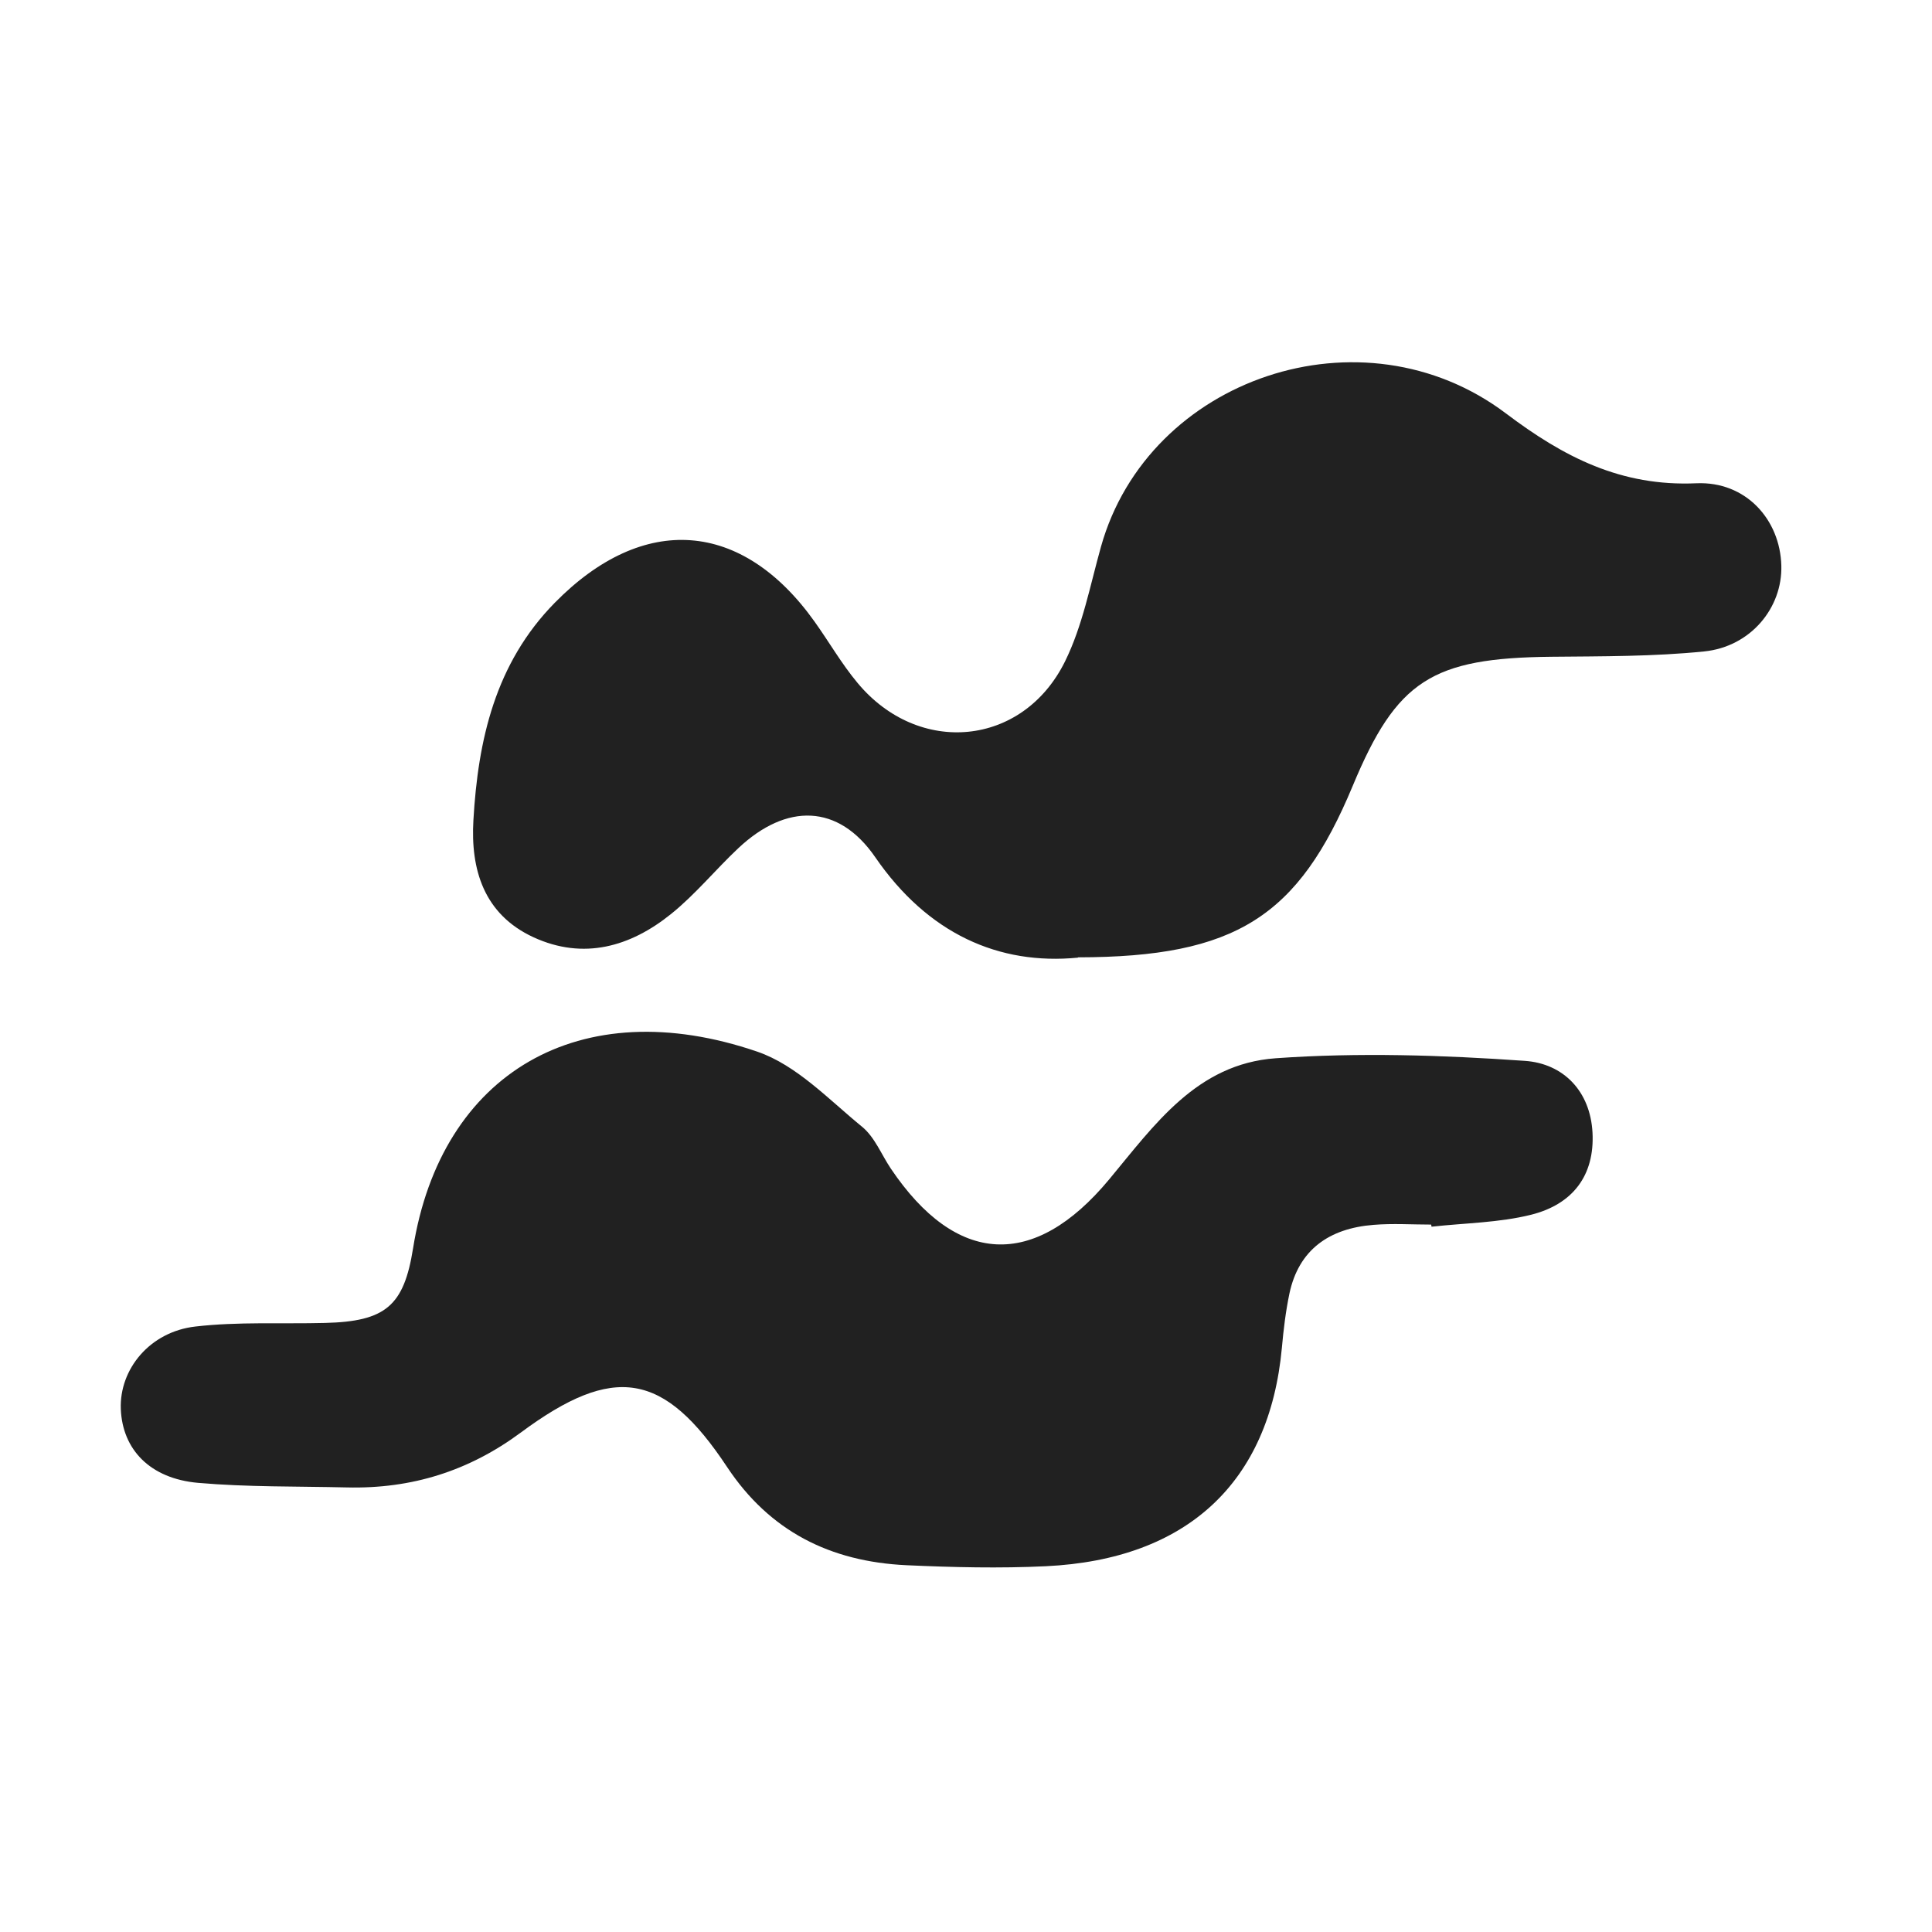
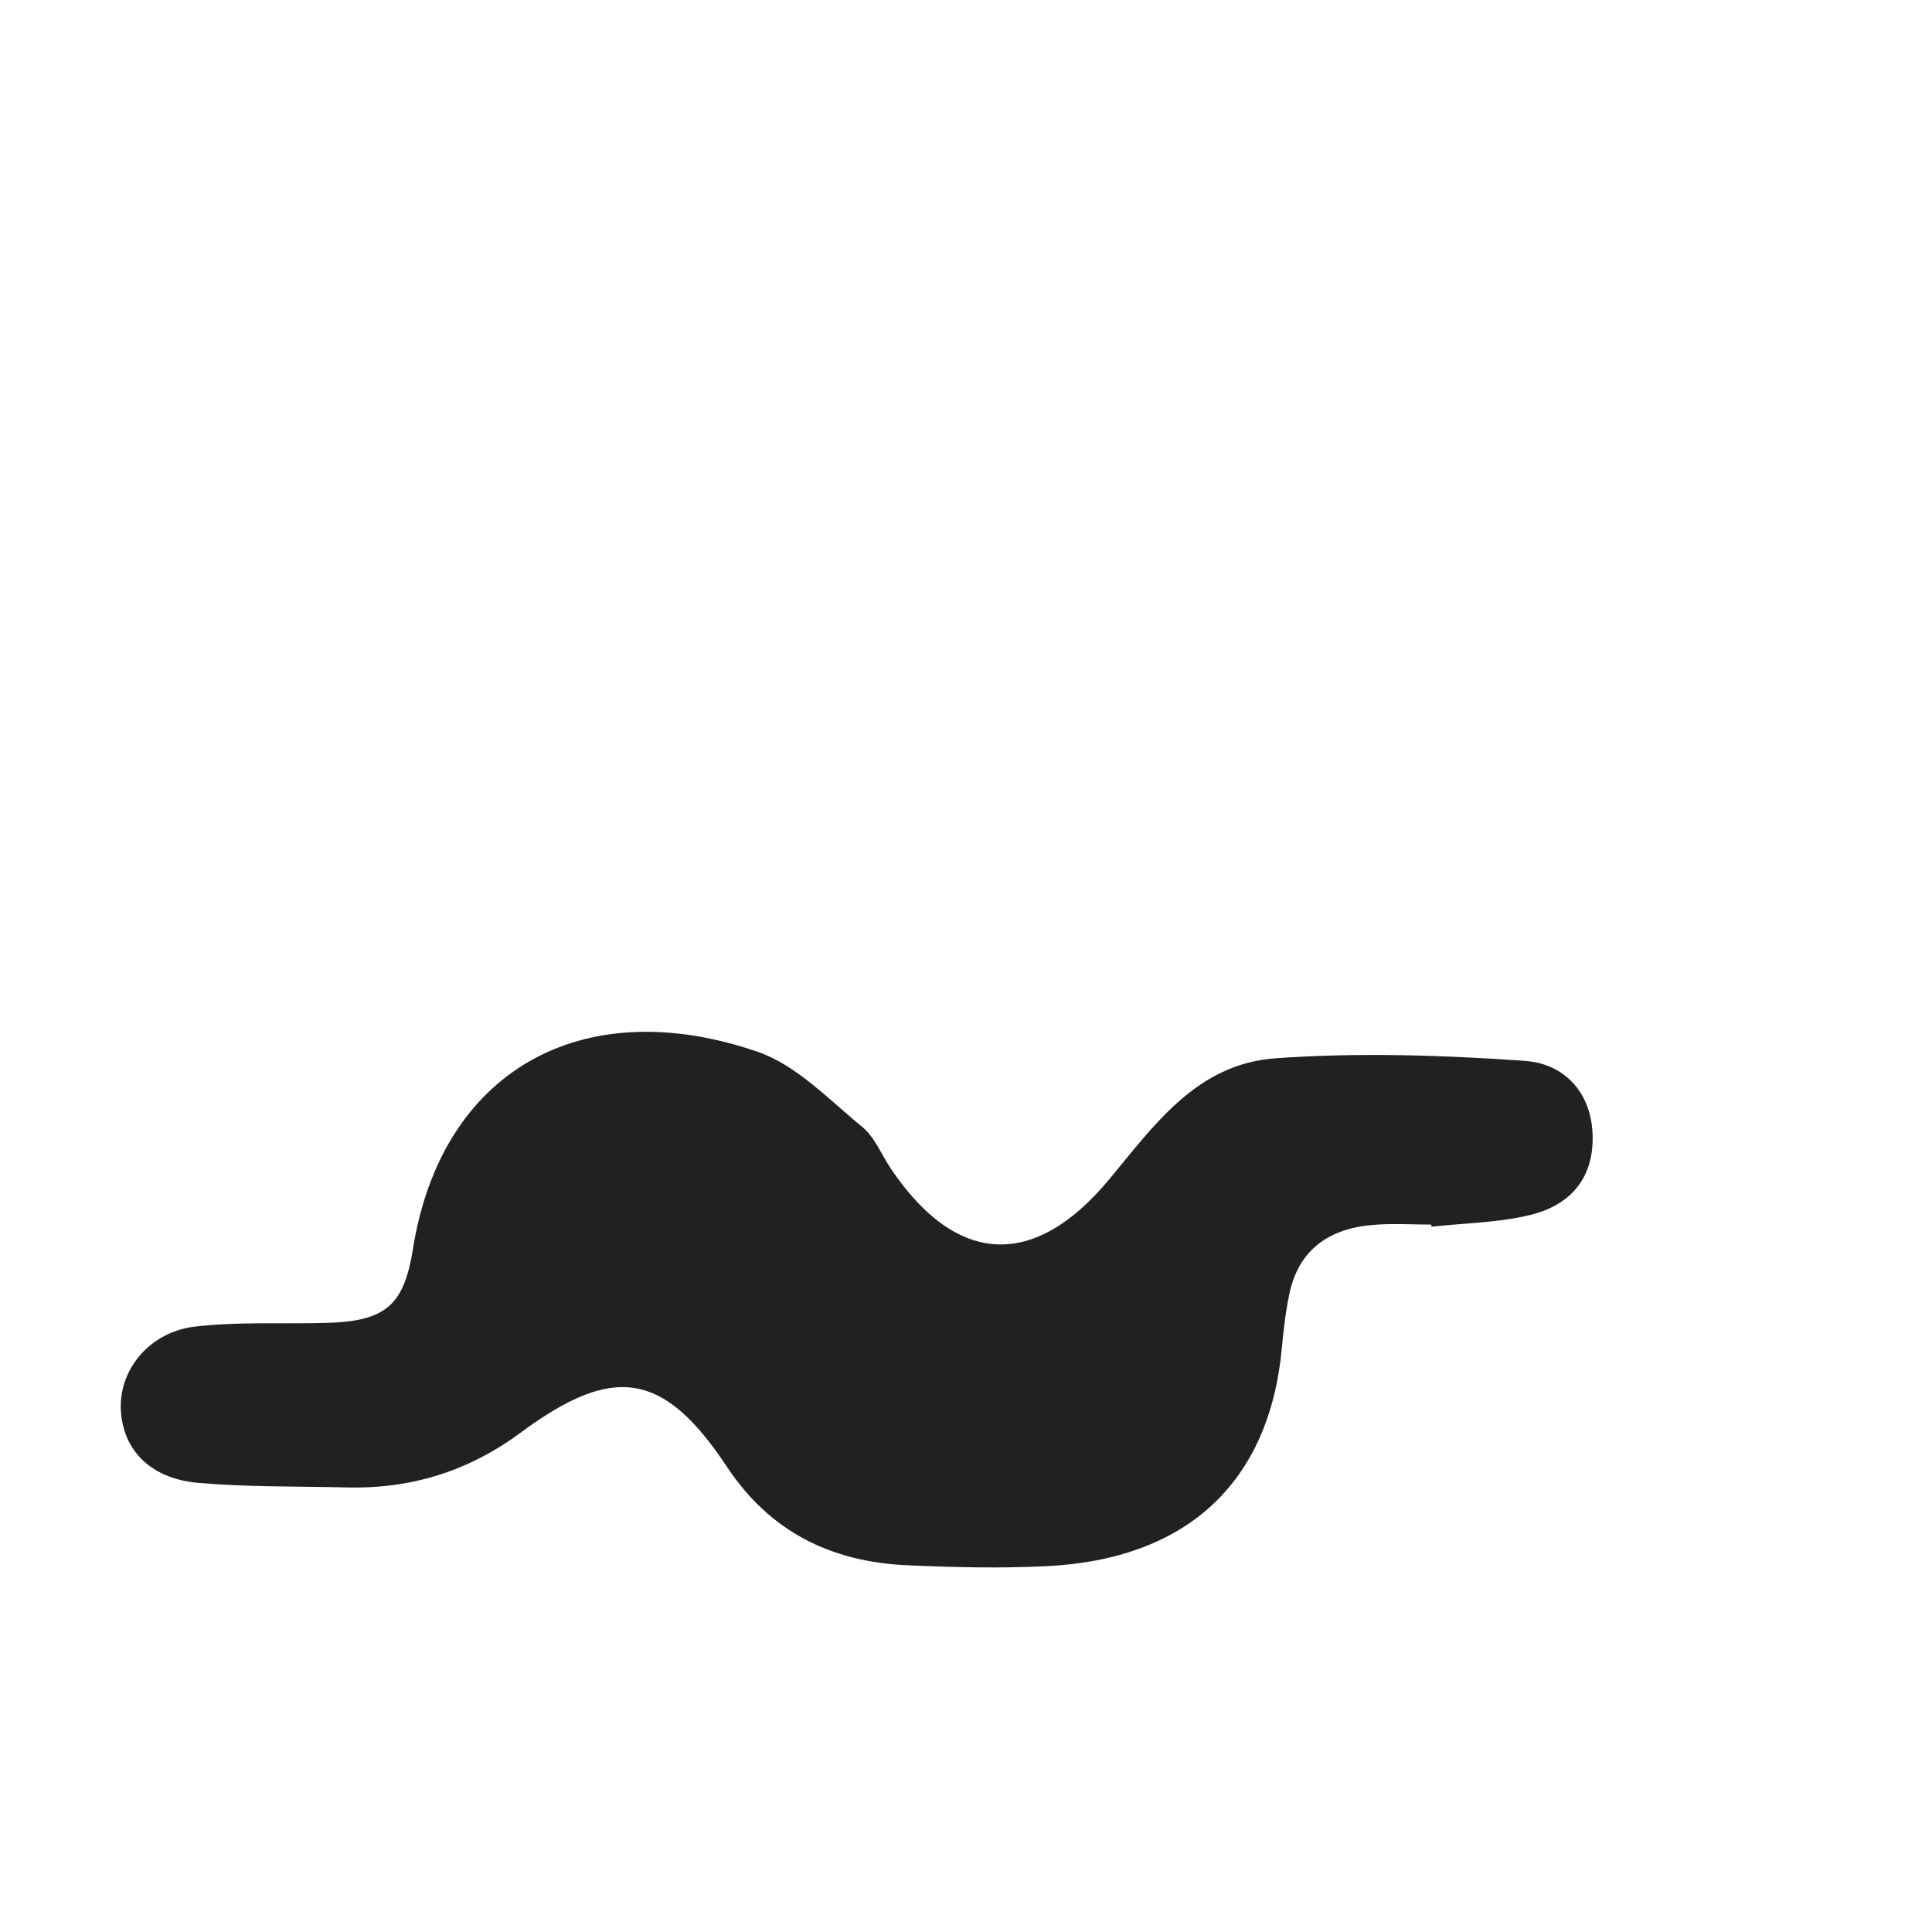
<svg xmlns="http://www.w3.org/2000/svg" width="64" height="64" viewBox="0 0 64 64" fill="none">
  <path d="M47.412 40.566C46.775 40.566 46.134 40.523 45.502 40.575C44.017 40.691 43.022 41.409 42.715 42.845C42.591 43.438 42.518 44.043 42.464 44.646C42.052 49.106 39.329 51.658 34.648 51.883C33.114 51.957 31.568 51.92 30.031 51.85C27.49 51.731 25.494 50.718 24.087 48.598C21.995 45.44 20.337 45.169 17.254 47.454C15.532 48.729 13.638 49.325 11.489 49.273C9.844 49.234 8.192 49.264 6.556 49.121C4.965 48.978 4.056 48.014 4.002 46.678C3.951 45.361 4.958 44.116 6.473 43.943C7.889 43.779 9.333 43.861 10.765 43.824C12.774 43.776 13.38 43.258 13.683 41.354C14.611 35.537 19.215 32.829 25.085 34.837C26.39 35.285 27.451 36.422 28.555 37.323C28.979 37.67 29.196 38.245 29.511 38.713C31.673 41.92 34.246 42.072 36.74 39.072C38.239 37.271 39.642 35.242 42.26 35.056C44.995 34.862 47.77 34.95 50.509 35.142C51.791 35.23 52.683 36.148 52.754 37.524C52.827 38.938 52.1 39.894 50.719 40.24C49.657 40.505 48.525 40.514 47.422 40.636C47.419 40.612 47.412 40.59 47.409 40.566H47.412Z" fill="#212121" />
-   <path d="M35.71 31.723C33.088 31.979 30.736 30.931 28.993 28.395C27.775 26.627 26.054 26.596 24.456 28.099C23.699 28.811 23.036 29.628 22.228 30.278C20.887 31.359 19.334 31.812 17.673 31.048C16.018 30.284 15.587 28.79 15.682 27.172C15.834 24.522 16.401 21.977 18.38 19.965C21.315 16.98 24.583 17.226 26.983 20.591C27.465 21.266 27.877 21.987 28.406 22.621C30.429 25.058 33.881 24.738 35.279 21.913C35.862 20.733 36.112 19.392 36.471 18.111C38.04 12.515 45.128 10.106 49.886 13.695C51.804 15.143 53.696 16.12 56.194 16.009C57.83 15.938 58.968 17.208 59.009 18.736C59.047 20.132 57.998 21.423 56.451 21.58C54.777 21.749 53.081 21.74 51.395 21.756C47.432 21.796 46.266 22.538 44.811 26.032C43.01 30.358 40.947 31.707 35.707 31.713L35.71 31.723Z" fill="#212121" />
</svg>